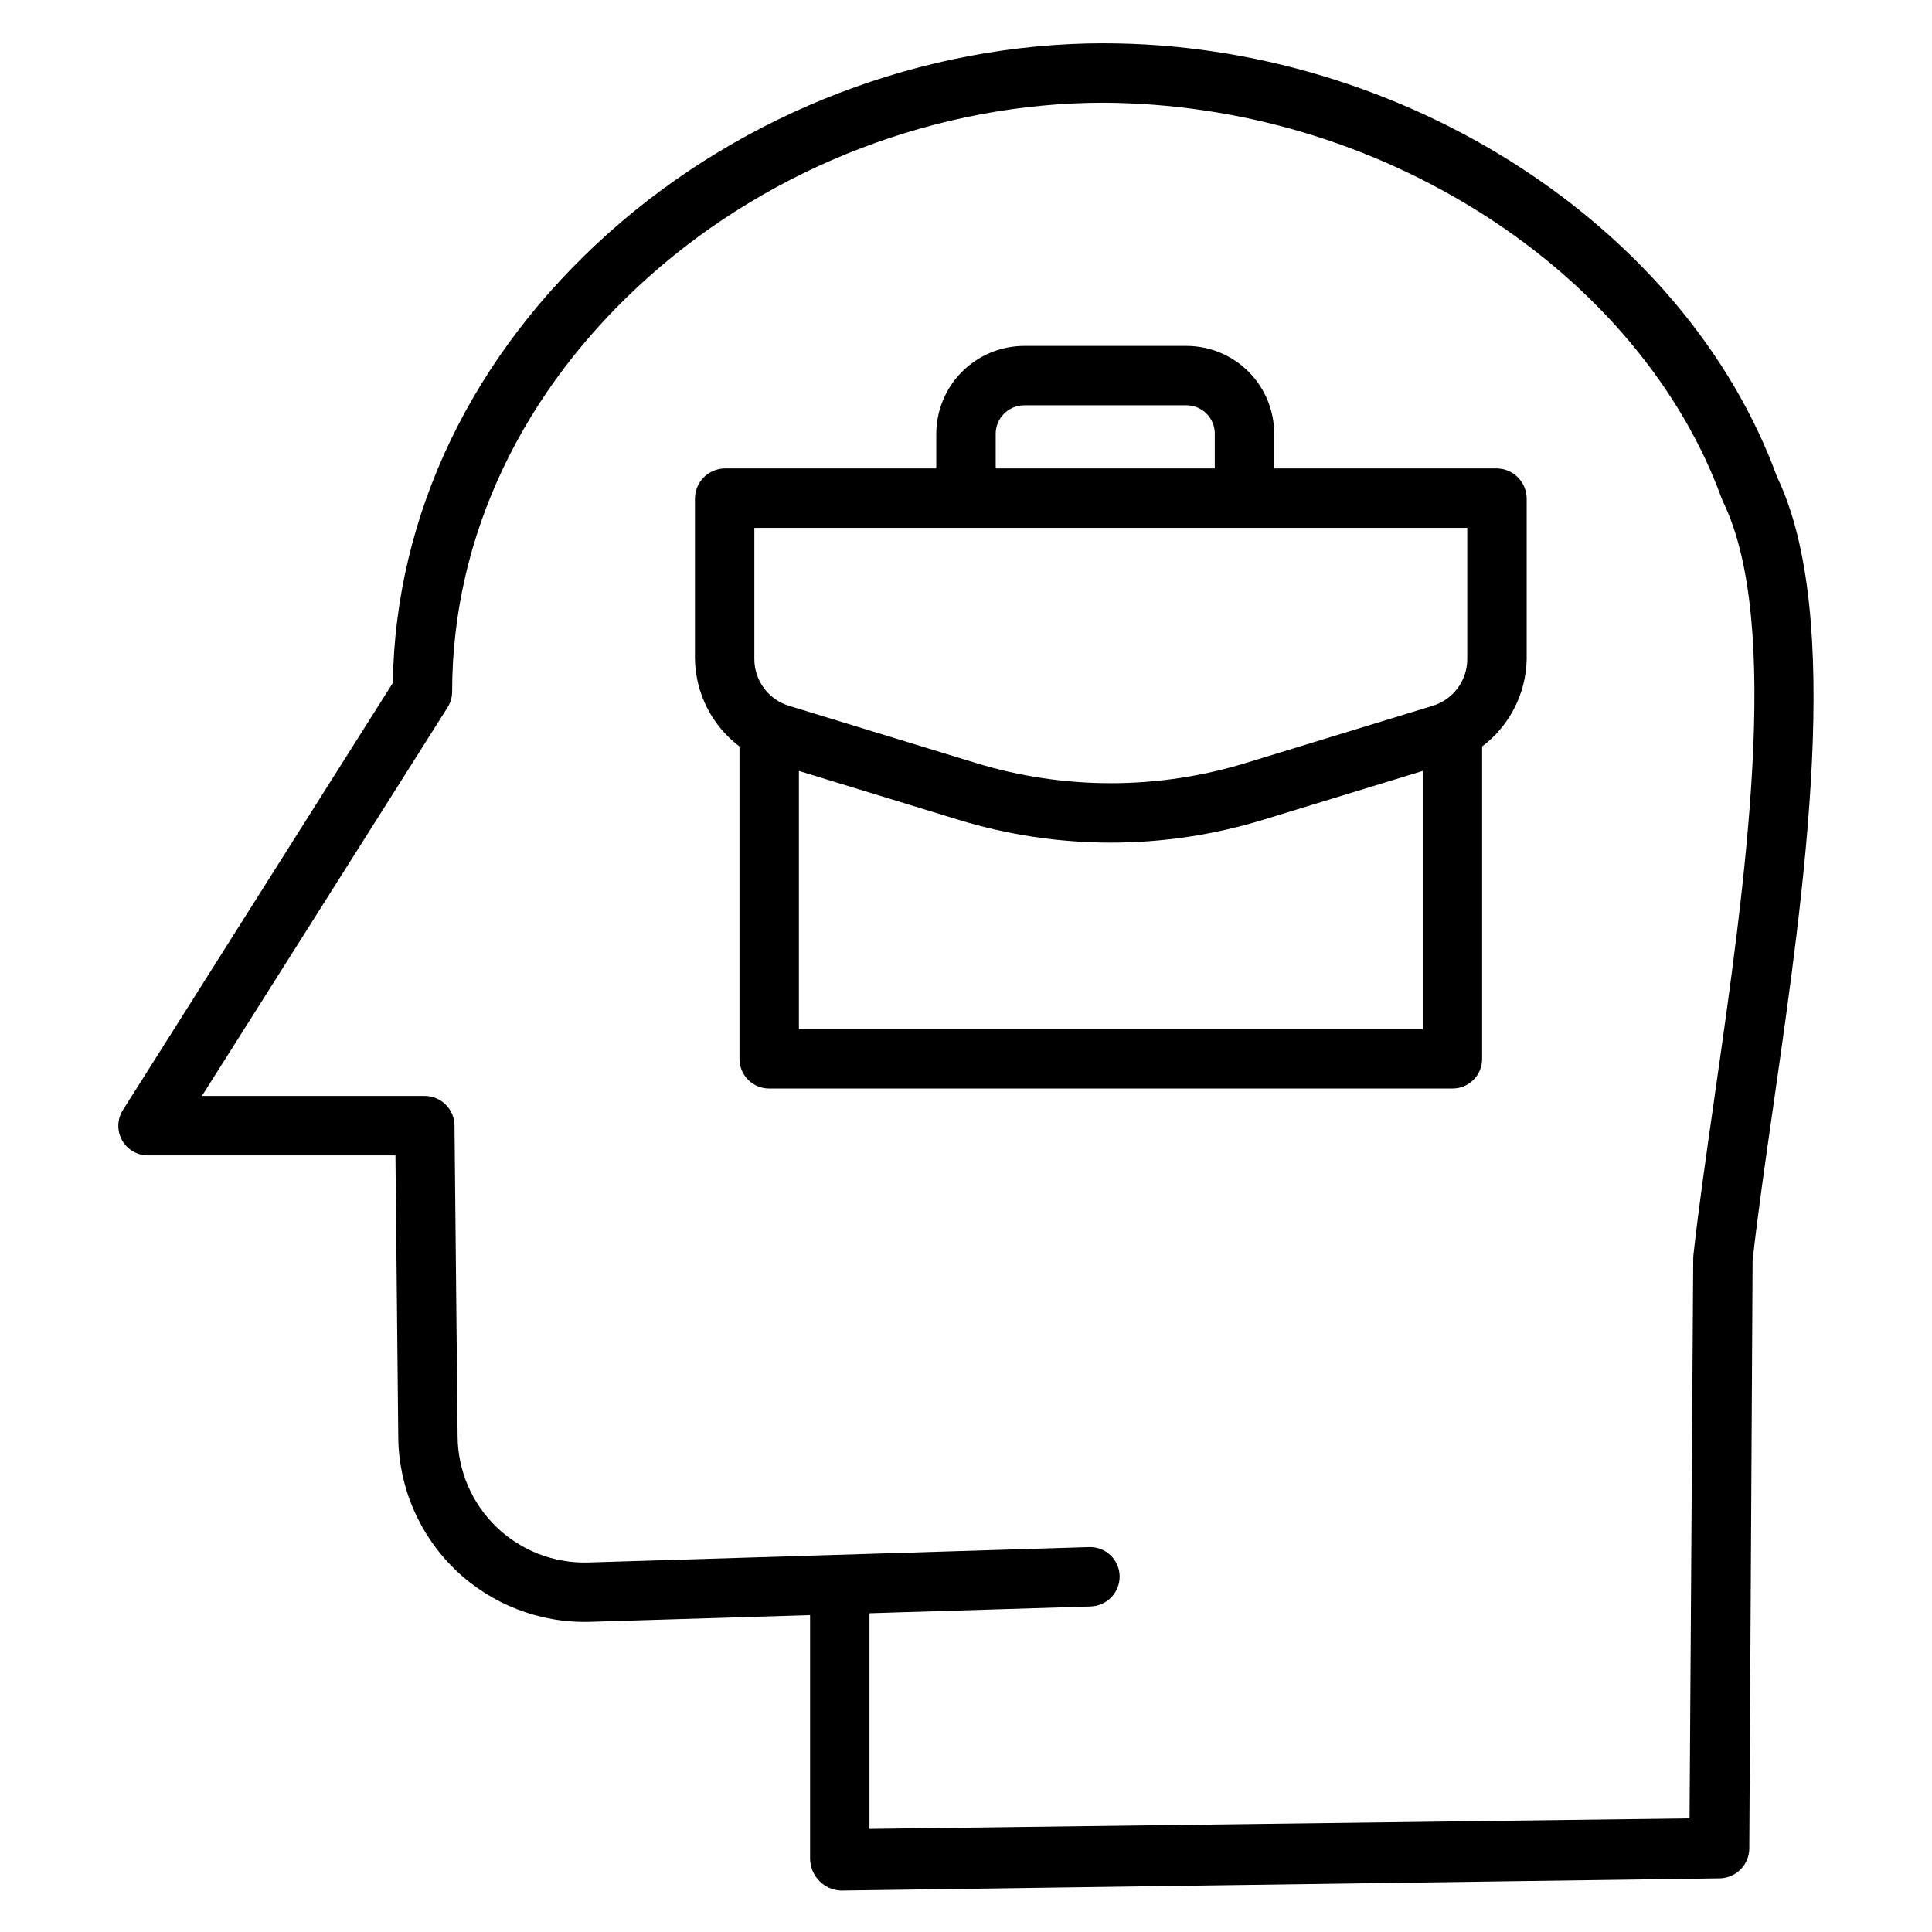
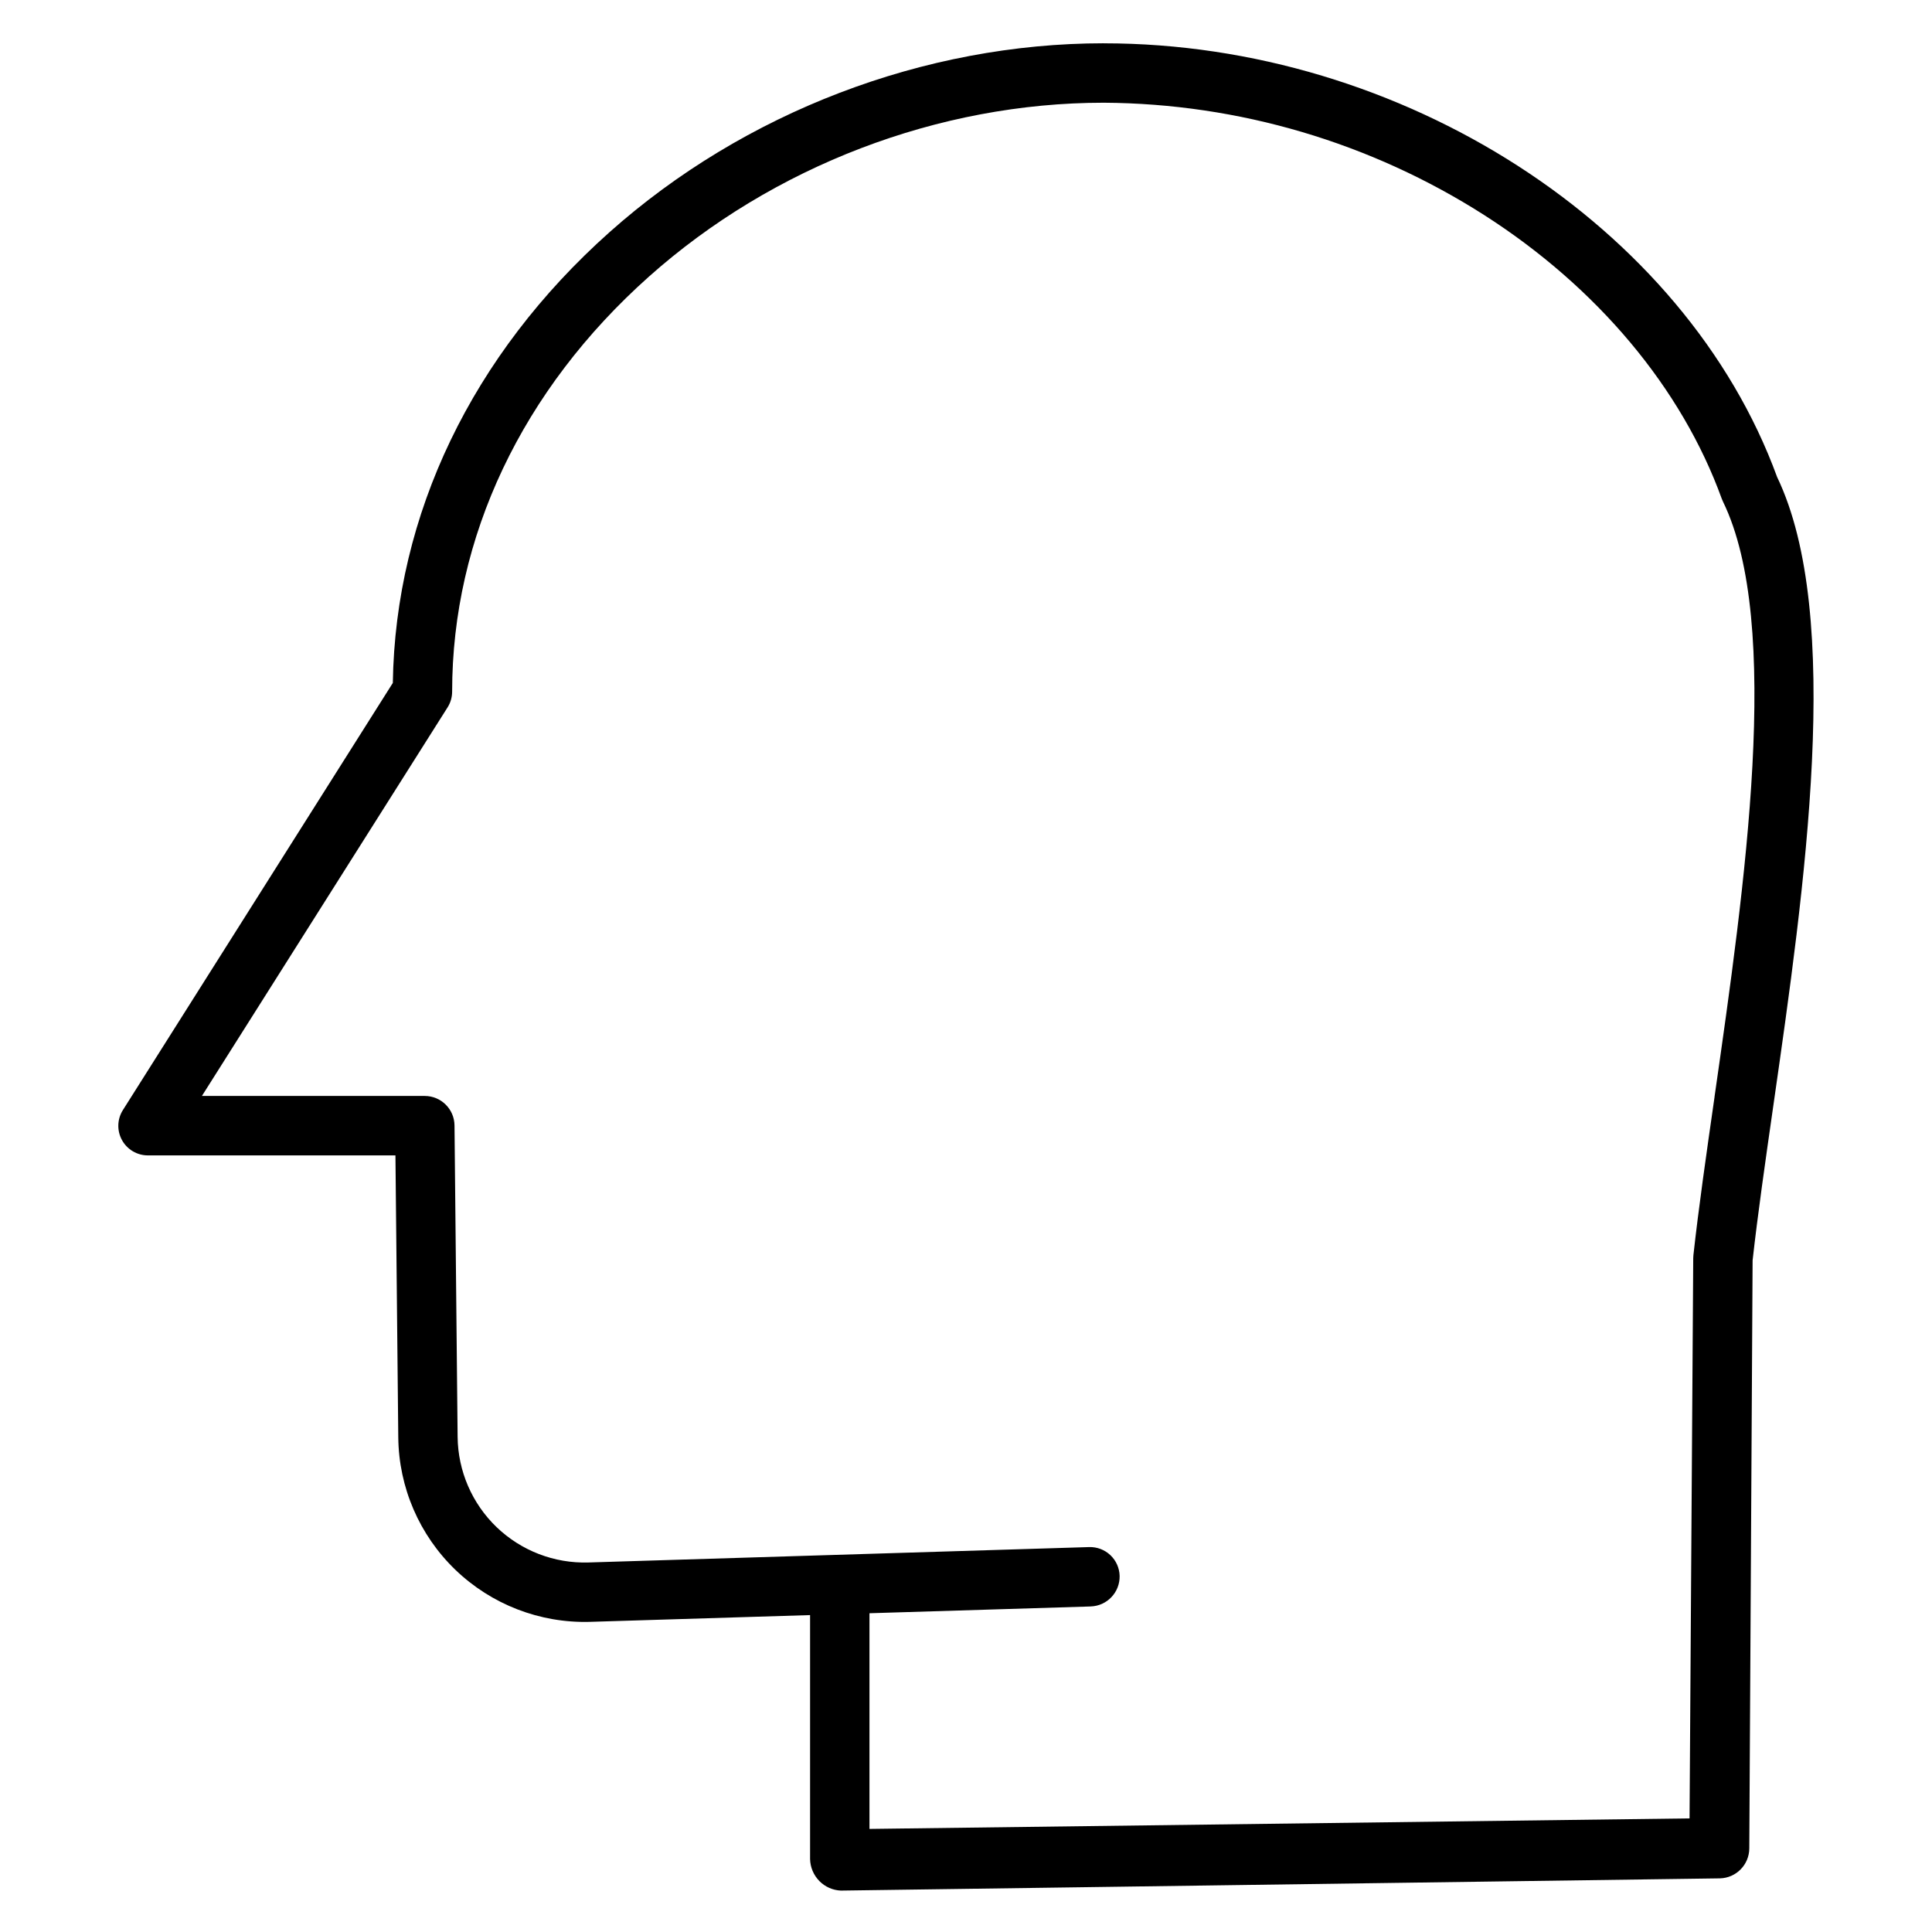
<svg xmlns="http://www.w3.org/2000/svg" fill="#000000" width="800px" height="800px" version="1.1" viewBox="144 144 512 512">
  <g>
-     <path d="m436.52 155.47c-47.562 0-95.316 18.258-131.02 50.086-36.398 32.449-56.723 74.785-57.398 119.43l-71.527 113.18c-1.535 2.418-1.625 5.481-0.238 7.984 1.387 2.508 4.031 4.055 6.894 4.039h65.566l0.75 74.727v-0.004c0.129 13.258 5.582 25.902 15.129 35.098 9.547 9.191 22.391 14.164 35.641 13.797l58.363-1.793v64.648c0.047 2.195 0.934 4.285 2.477 5.848 1.504 1.523 3.531 2.422 5.668 2.512h0.098l232.88-3.238h0.004c4.312-0.109 7.758-3.633 7.773-7.949l0.879-155.82c1.344-12.098 3.367-26.199 5.504-41.086 8.301-57.812 18.625-129.73 0.984-166.53-24.355-66.602-99.316-114.92-178.43-114.92zm161.86 279.18c-2.18 15.184-4.238 29.527-5.609 41.973-0.031 0.273-0.047 0.547-0.047 0.82l-0.977 148.45-217.33 2.789v-57.156l58.602-1.797v-0.004c4.359-0.125 7.797-3.75 7.695-8.109-0.055-2.082-0.941-4.059-2.453-5.488-1.516-1.43-3.539-2.199-5.621-2.137l-132.7 4.082c-9.039 0.277-17.809-3.098-24.332-9.359-6.519-6.266-10.246-14.891-10.336-23.934l-0.824-82.52c-0.039-4.32-3.551-7.809-7.875-7.82h-59.066l65.094-102.96c0.797-1.25 1.219-2.707 1.219-4.191 0-40.945 18.52-80 52.152-109.98 32.859-29.293 76.793-46.086 120.54-46.086 35.754 0.215 70.719 10.543 100.85 29.793 29.973 19.191 52.312 45.871 62.906 75.113 0.094 0.262 0.203 0.52 0.324 0.77 15.781 32.332 5.797 101.88-2.223 157.76z" />
-     <path d="m540.66 268.14h-58.988v-8.953c0.066-6.203-2.348-12.176-6.703-16.594-4.359-4.414-10.301-6.906-16.504-6.922h-43.051c-6.215 0.012-12.164 2.5-16.535 6.914-4.371 4.414-6.801 10.391-6.754 16.602v8.953h-56.035c-4.383 0.059-7.91 3.621-7.922 8.004v42.484c0.156 9.137 4.512 17.691 11.805 23.195v82.793-0.004c0 2.086 0.824 4.086 2.301 5.559 1.473 1.477 3.473 2.301 5.559 2.297h181.09c2.086 0.004 4.086-0.82 5.559-2.297 1.477-1.473 2.301-3.473 2.297-5.559v-82.789c7.297-5.504 11.652-14.059 11.809-23.195v-42.484c-0.012-4.383-3.539-7.945-7.922-8.004zm-132.79-8.953c-0.055-2.039 0.715-4.012 2.137-5.473 1.418-1.465 3.367-2.293 5.406-2.301h43.055-0.004c2.031 0.012 3.969 0.844 5.375 2.309s2.156 3.438 2.086 5.465v8.953h-58.055zm-63.961 24.699h188.93v34.742c0.012 5.727-3.738 10.781-9.223 12.434l-49.344 15.102c-23.387 7.188-48.391 7.188-71.777 0l-49.359-15.102c-5.484-1.652-9.234-6.707-9.227-12.434zm11.809 132.84v-68.418l42.172 12.91c26.379 8.109 54.59 8.109 80.973 0l42.168-12.91v68.418z" />
+     <path d="m436.52 155.47c-47.562 0-95.316 18.258-131.02 50.086-36.398 32.449-56.723 74.785-57.398 119.43l-71.527 113.18c-1.535 2.418-1.625 5.481-0.238 7.984 1.387 2.508 4.031 4.055 6.894 4.039h65.566l0.75 74.727v-0.004c0.129 13.258 5.582 25.902 15.129 35.098 9.547 9.191 22.391 14.164 35.641 13.797l58.363-1.793v64.648c0.047 2.195 0.934 4.285 2.477 5.848 1.504 1.523 3.531 2.422 5.668 2.512h0.098l232.88-3.238h0.004c4.312-0.109 7.758-3.633 7.773-7.949l0.879-155.82c1.344-12.098 3.367-26.199 5.504-41.086 8.301-57.812 18.625-129.73 0.984-166.53-24.355-66.602-99.316-114.92-178.43-114.92zm161.86 279.18c-2.18 15.184-4.238 29.527-5.609 41.973-0.031 0.273-0.047 0.547-0.047 0.82l-0.977 148.45-217.33 2.789v-57.156l58.602-1.797v-0.004c4.359-0.125 7.797-3.75 7.695-8.109-0.055-2.082-0.941-4.059-2.453-5.488-1.516-1.43-3.539-2.199-5.621-2.137l-132.7 4.082c-9.039 0.277-17.809-3.098-24.332-9.359-6.519-6.266-10.246-14.891-10.336-23.934l-0.824-82.52c-0.039-4.32-3.551-7.809-7.875-7.82h-59.066l65.094-102.96c0.797-1.25 1.219-2.707 1.219-4.191 0-40.945 18.52-80 52.152-109.98 32.859-29.293 76.793-46.086 120.54-46.086 35.754 0.215 70.719 10.543 100.85 29.793 29.973 19.191 52.312 45.871 62.906 75.113 0.094 0.262 0.203 0.52 0.324 0.77 15.781 32.332 5.797 101.88-2.223 157.76" />
  </g>
</svg>